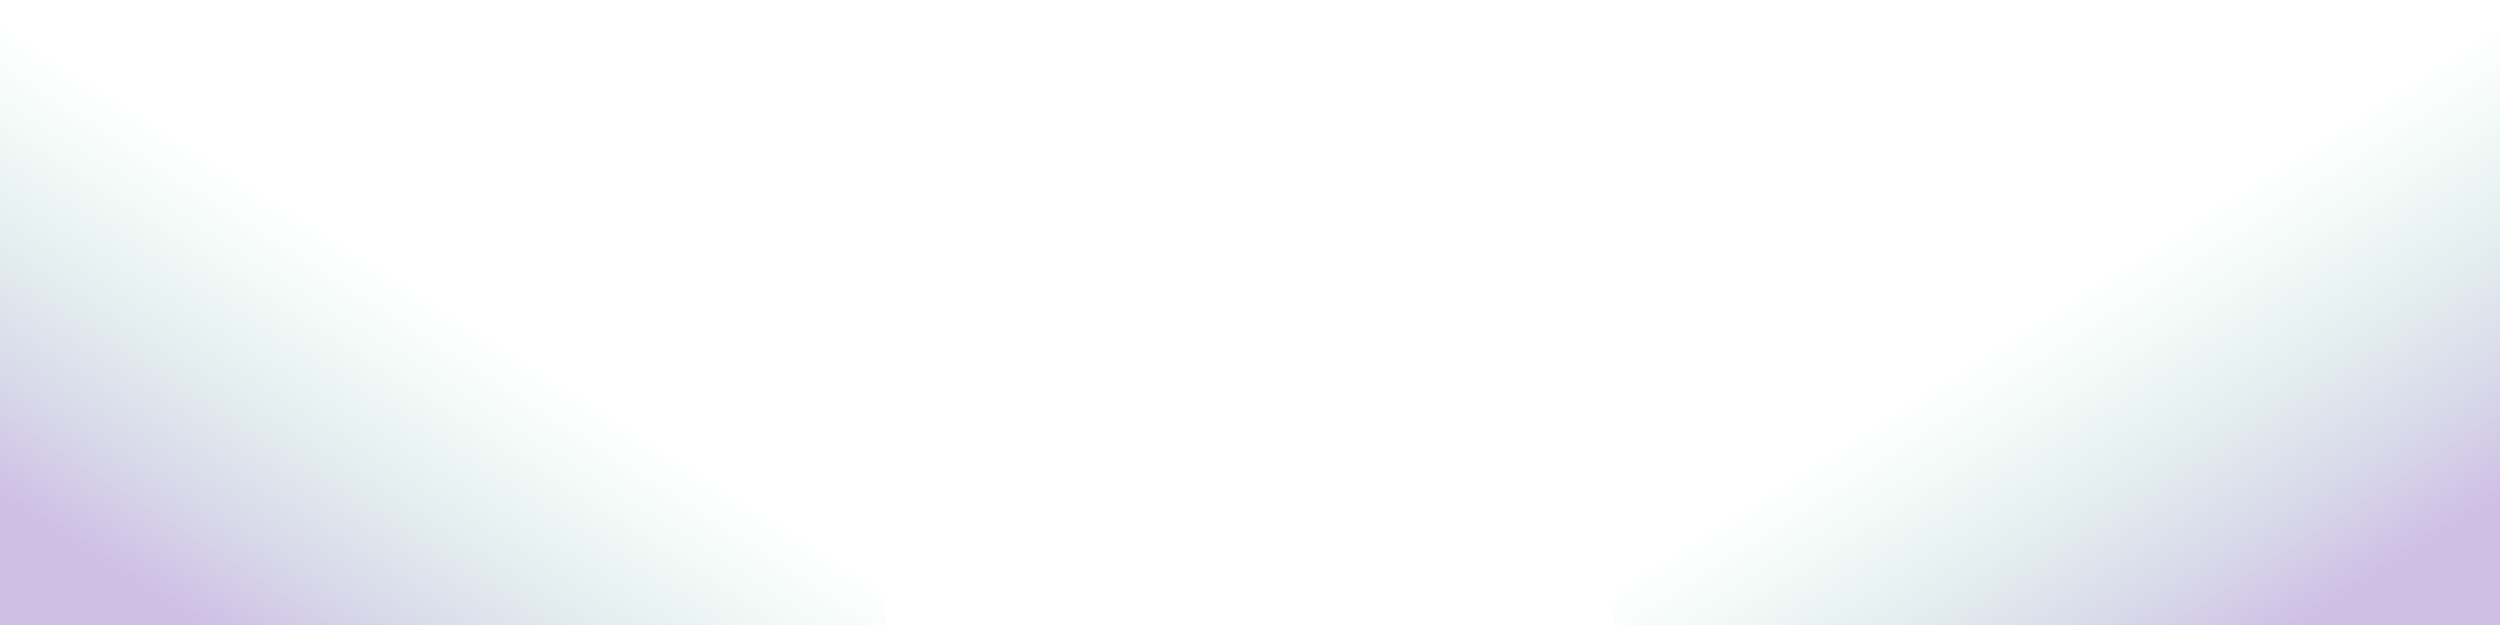
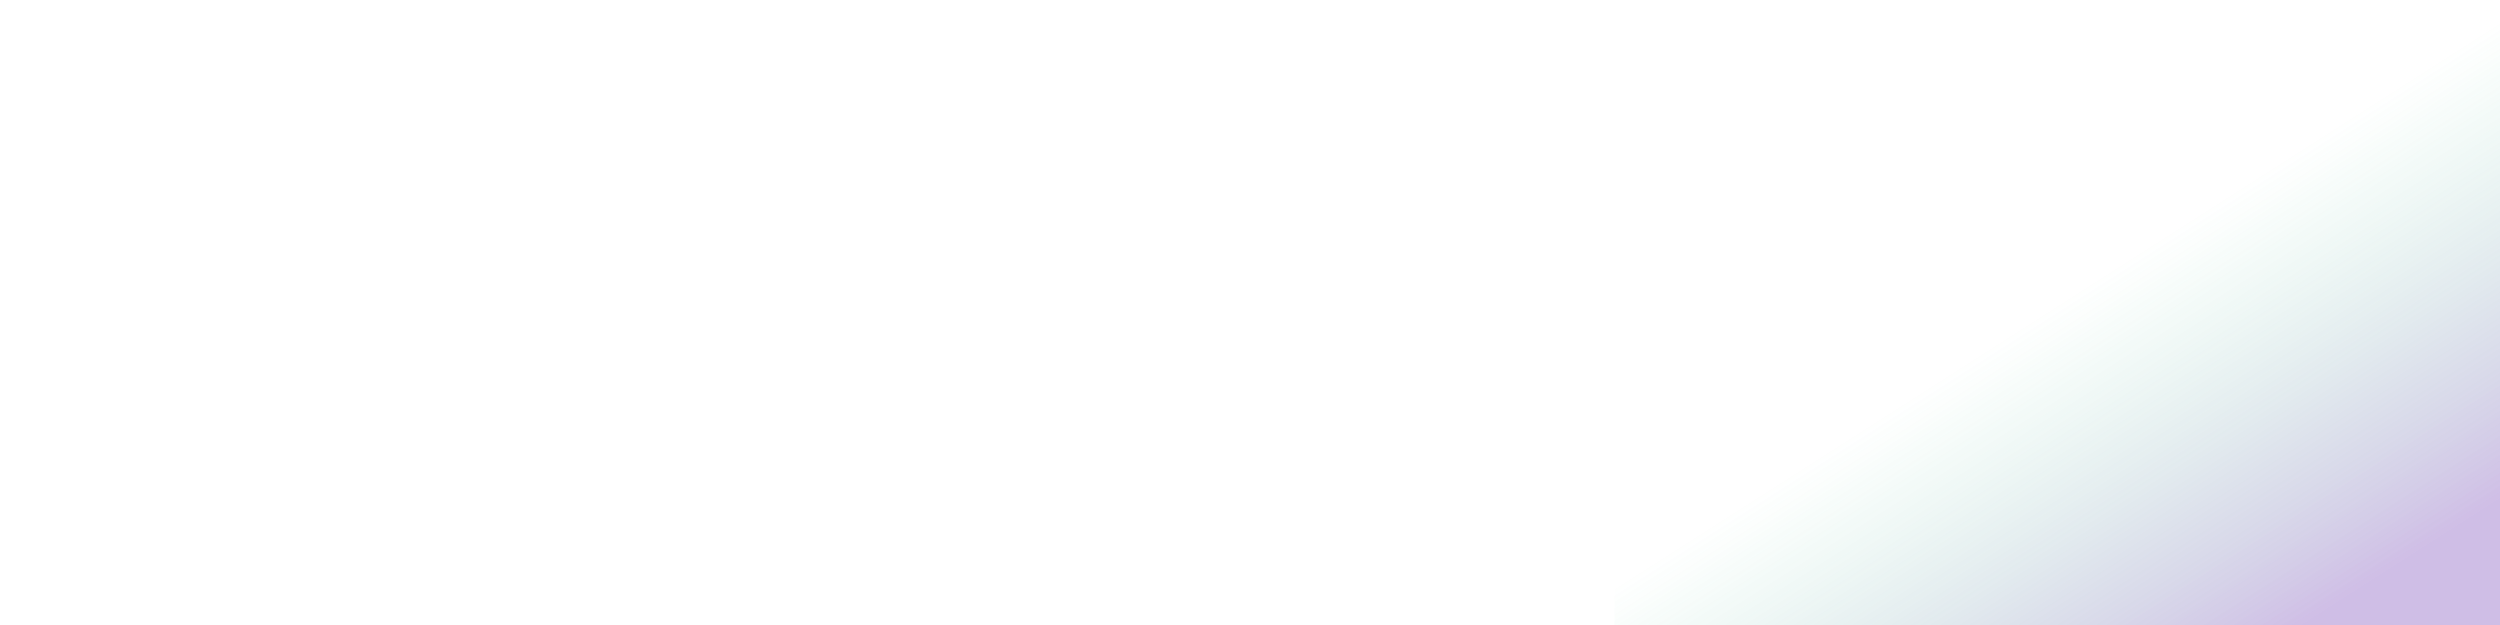
<svg xmlns="http://www.w3.org/2000/svg" width="1920" height="480" viewBox="0 0 1920 480" fill="none">
-   <path opacity="0.3" d="M1960 480L1240 480L1240 -0L1960 9.72174e-06L1960 480Z" fill="url(#paint0_linear_836_2255)" />
-   <path opacity="0.3" d="M-40 480L680 480L680 -0L-40 9.72174e-06L-40 480Z" fill="url(#paint1_linear_836_2255)" />
+   <path opacity="0.3" d="M1960 480L1240 480L1240 -0L1960 9.72174e-06L1960 480" fill="url(#paint0_linear_836_2255)" />
  <defs>
    <linearGradient id="paint0_linear_836_2255" x1="1617.2" y1="575.868" x2="1450.89" y2="315.545" gradientUnits="userSpaceOnUse">
      <stop stop-color="#6127AC" />
      <stop offset="1" stop-color="#1FC577" stop-opacity="0" />
    </linearGradient>
    <linearGradient id="paint1_linear_836_2255" x1="302.8" y1="575.868" x2="469.11" y2="315.545" gradientUnits="userSpaceOnUse">
      <stop stop-color="#6127AC" />
      <stop offset="1" stop-color="#1FC577" stop-opacity="0" />
    </linearGradient>
  </defs>
</svg>